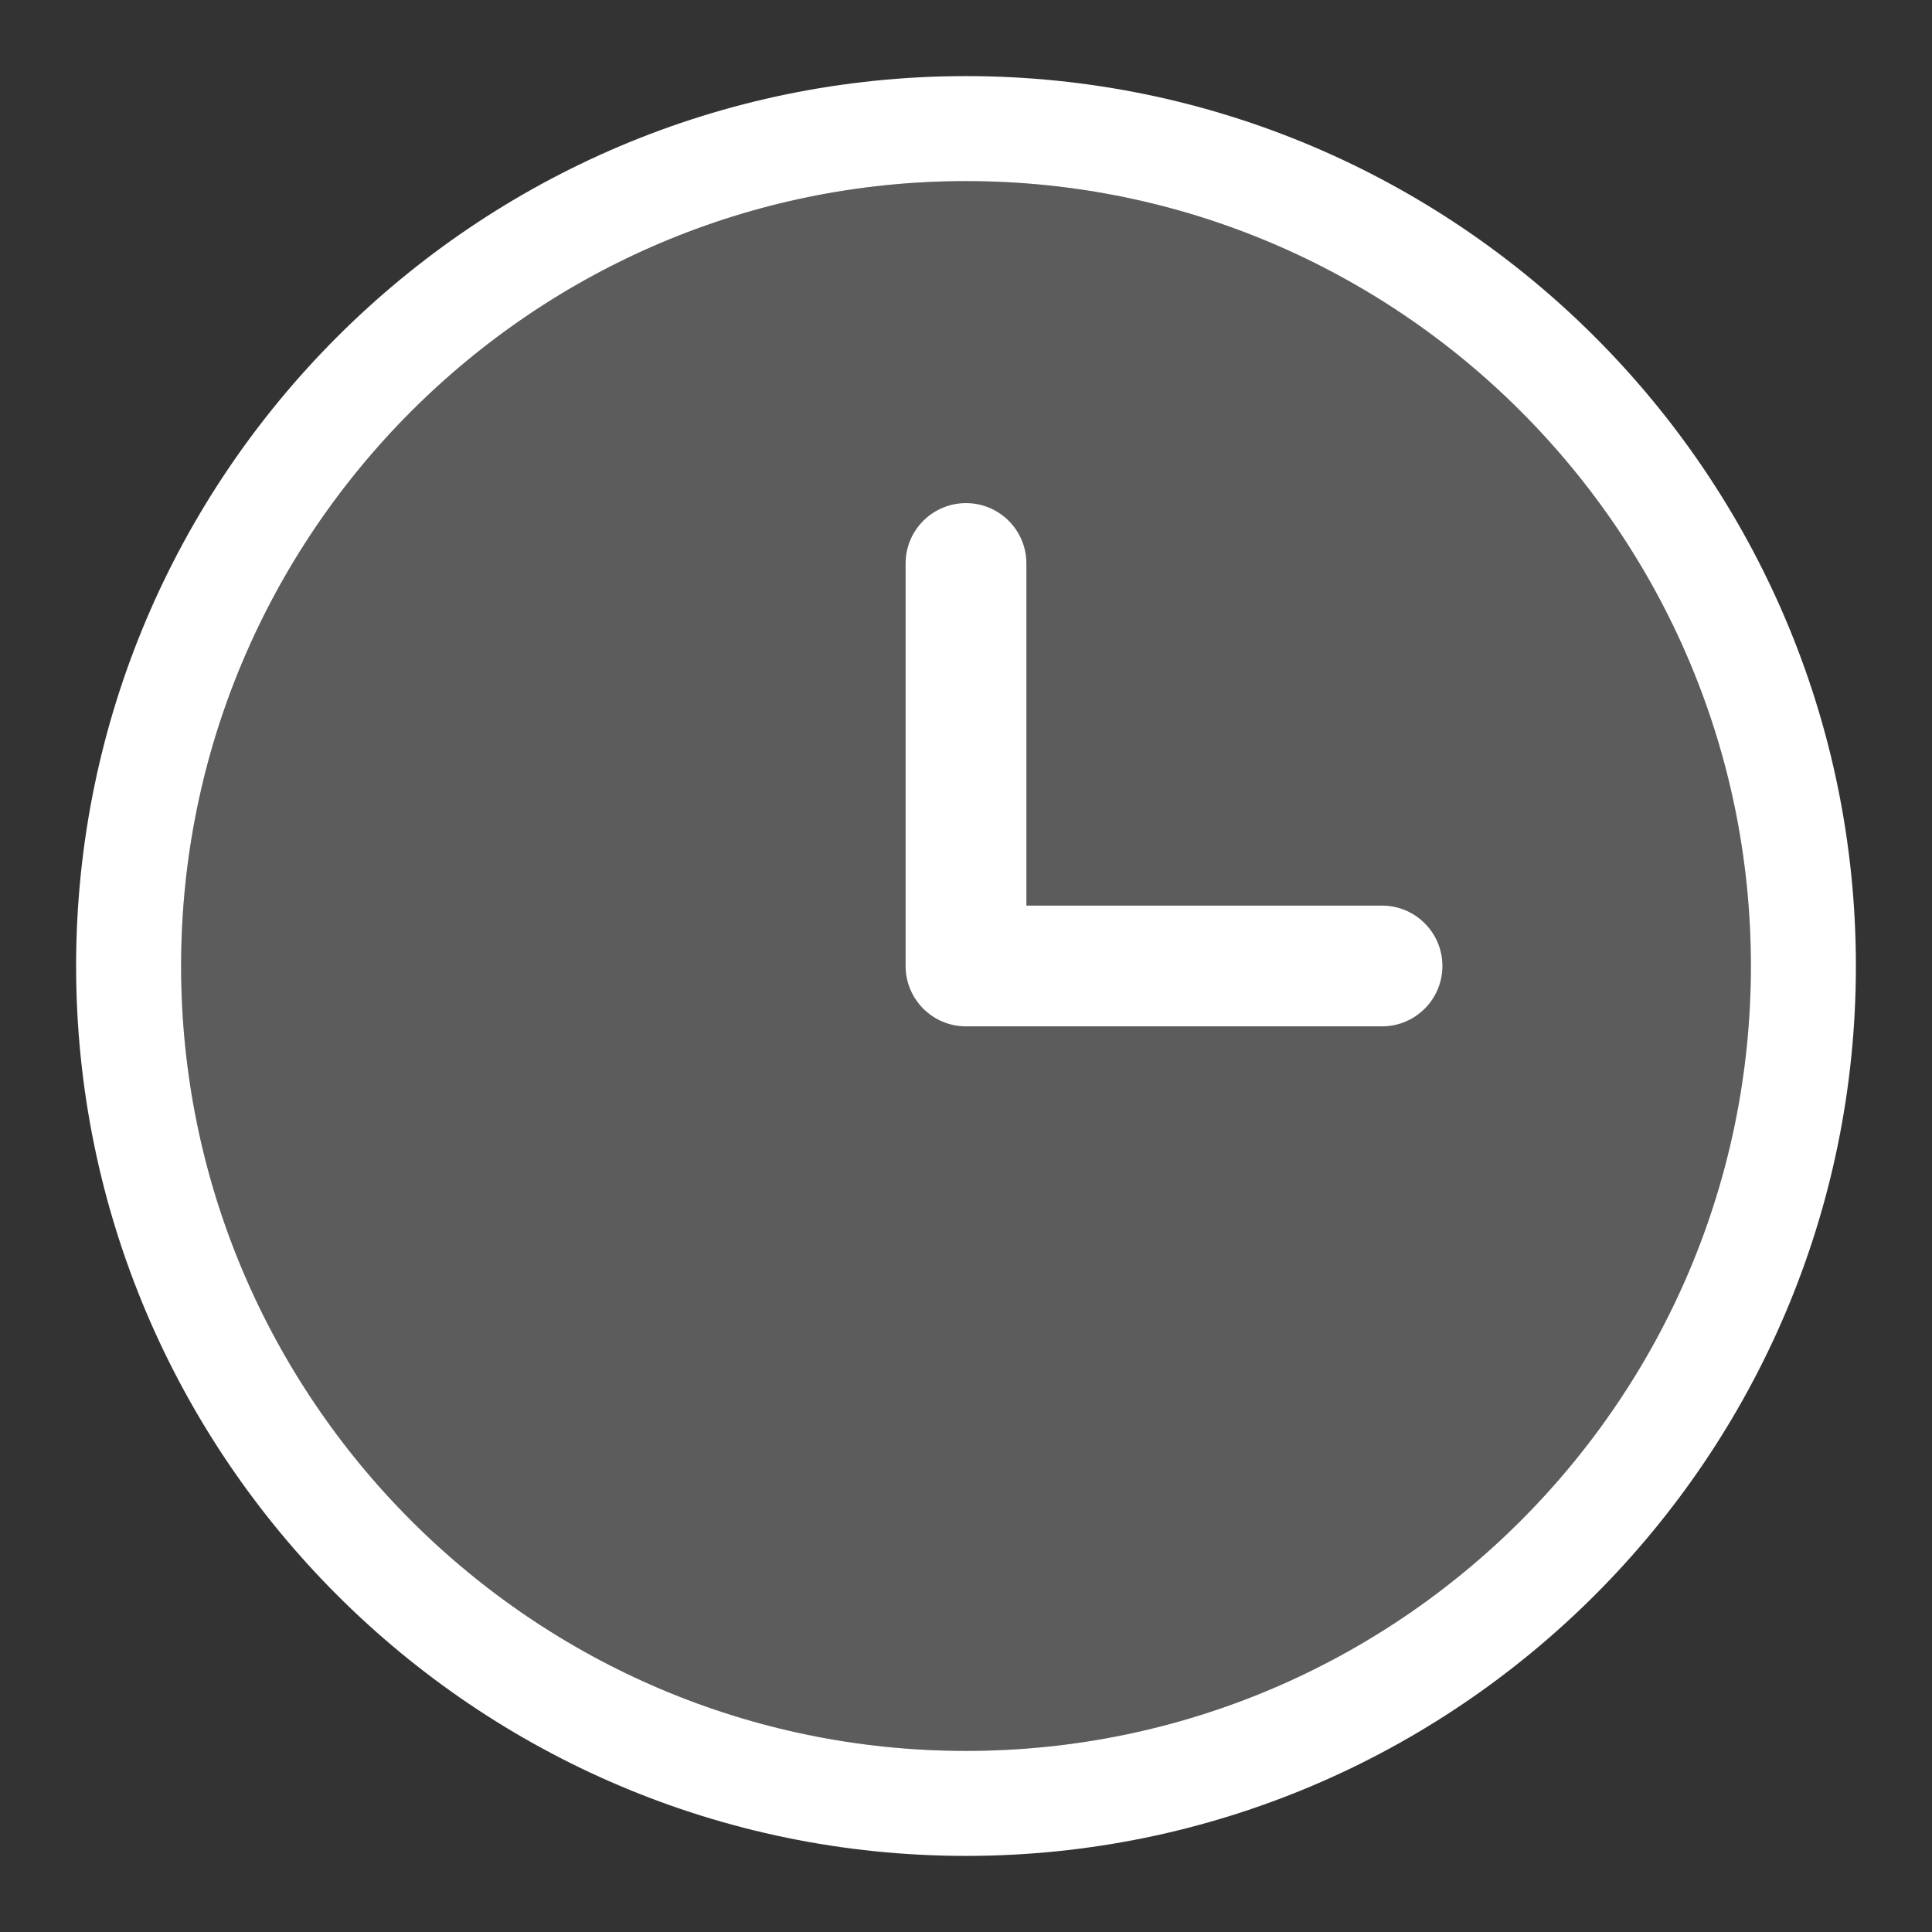
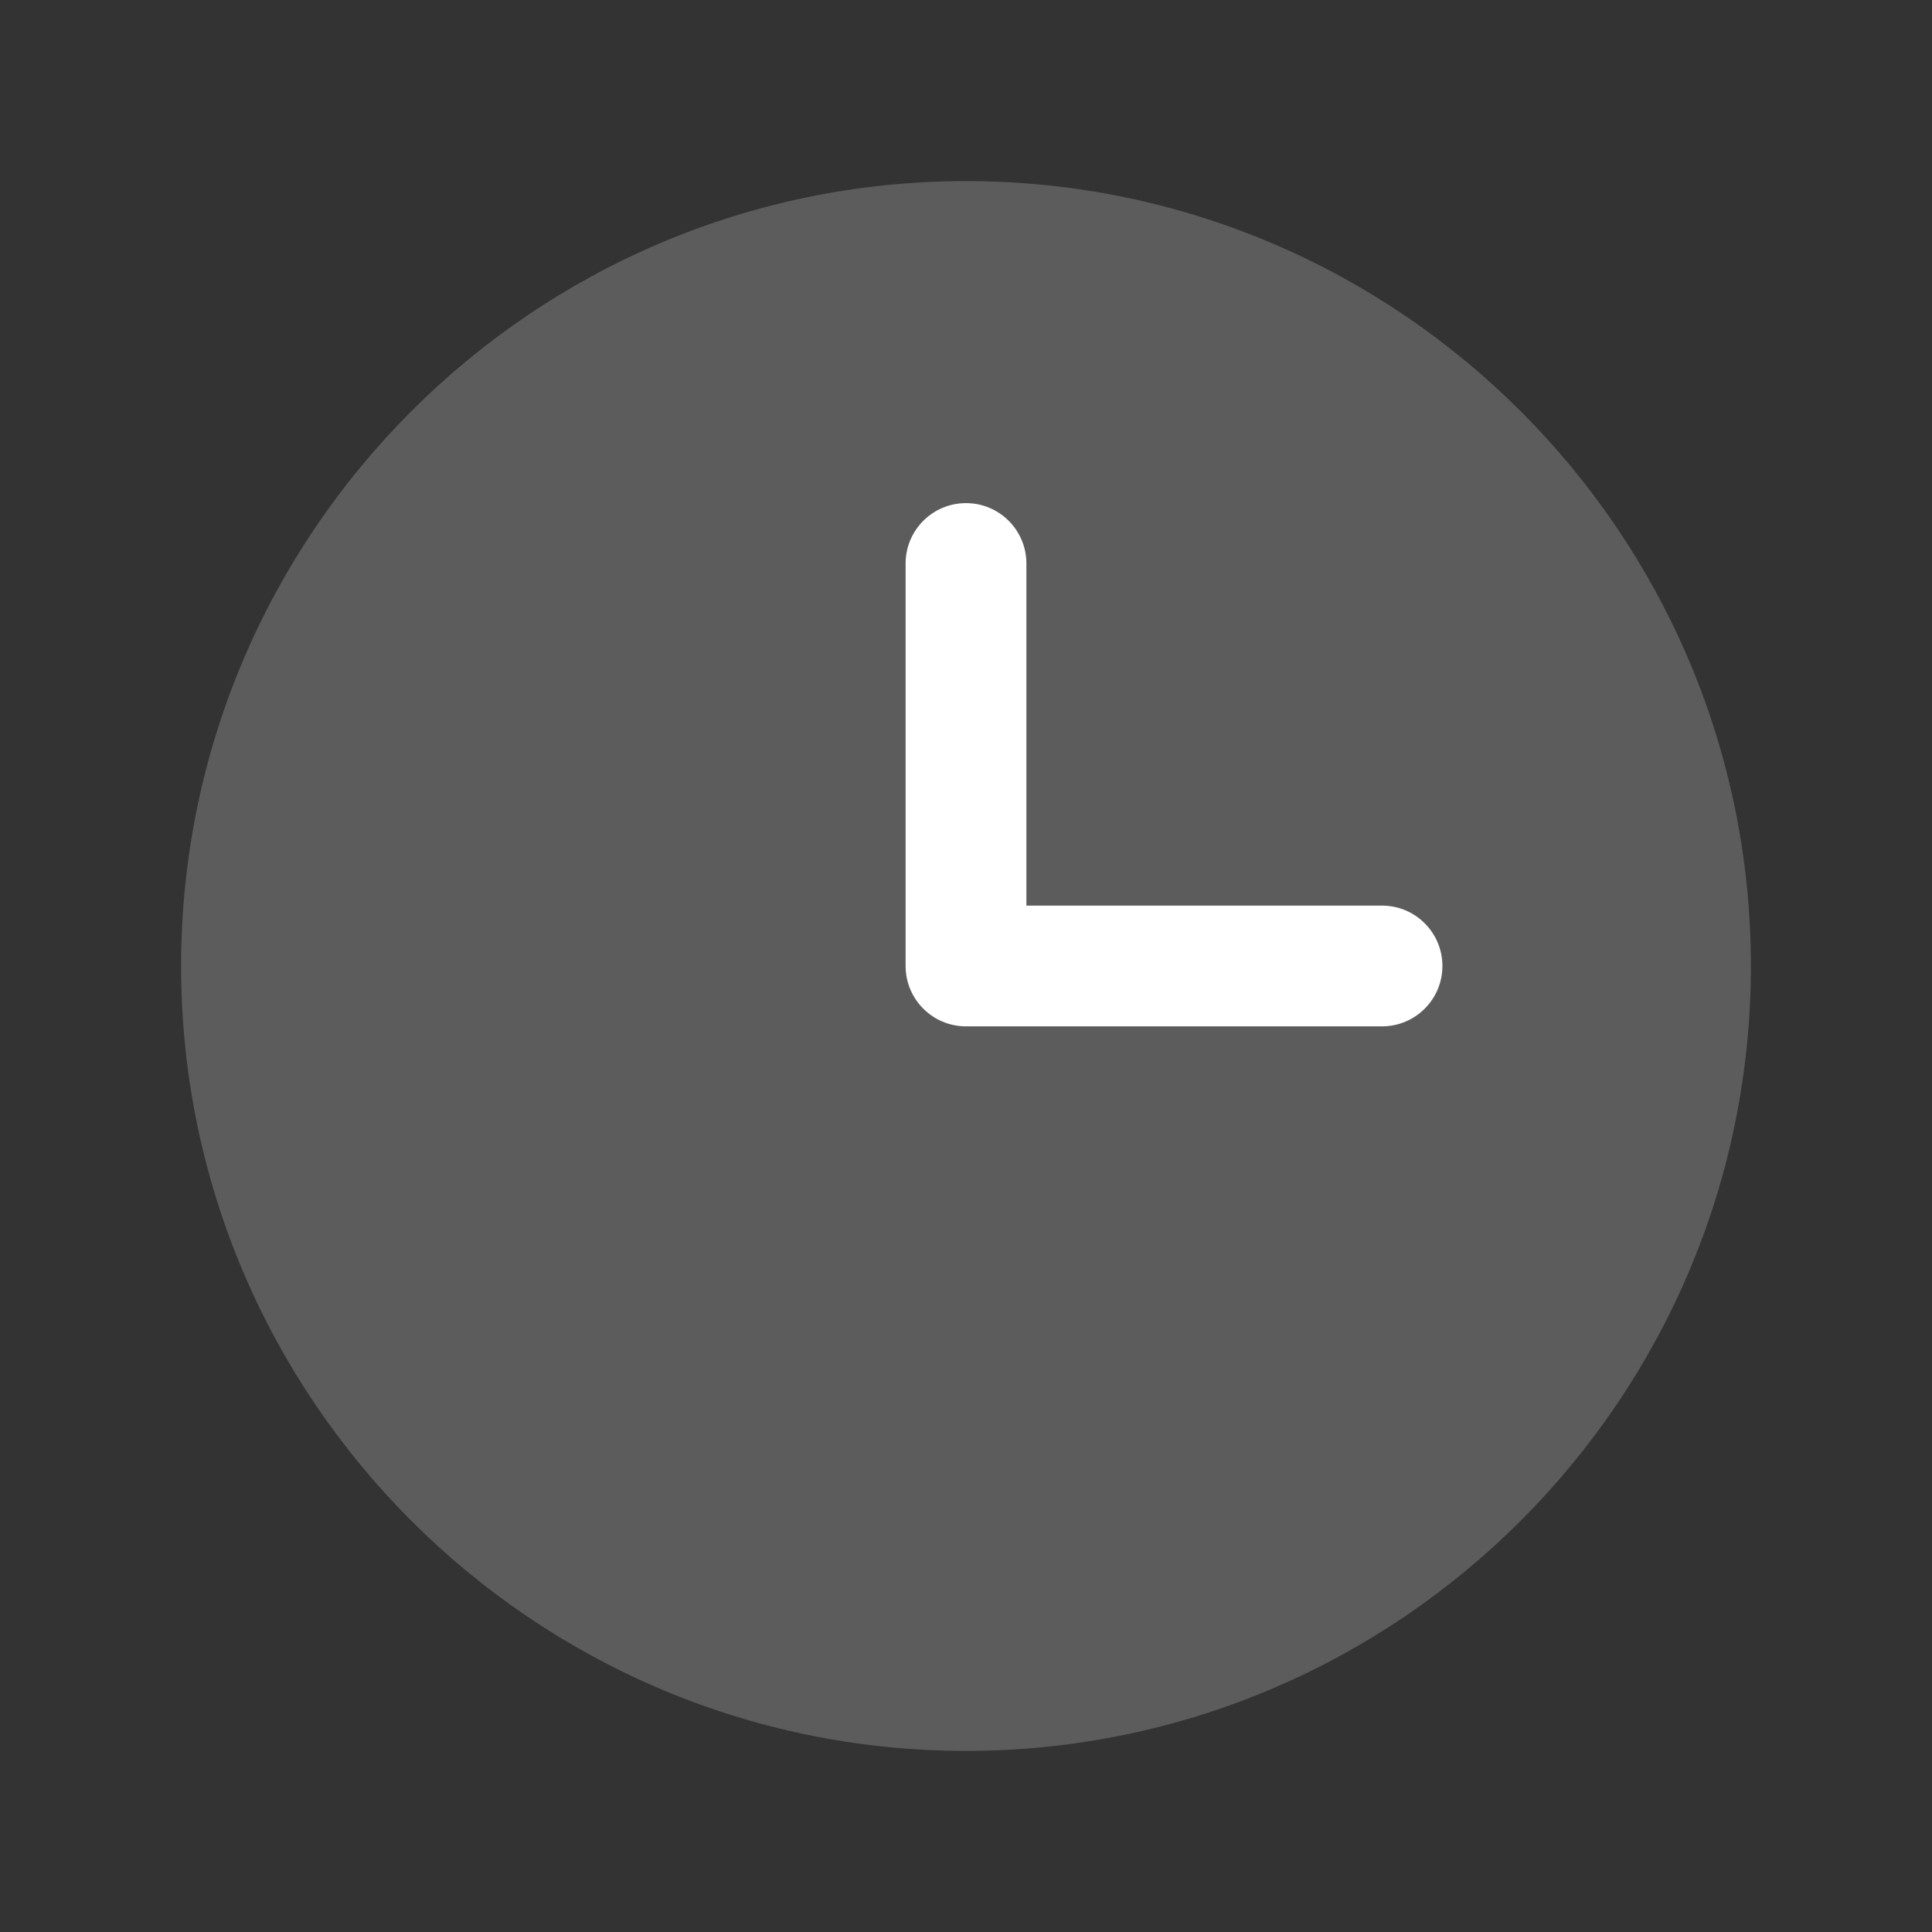
<svg xmlns="http://www.w3.org/2000/svg" width="46" height="46" viewBox="0 0 46 46" fill="none">
  <rect x="0" y="0" width="46" height="46" fill="#333333" stroke="none" />
  <path opacity="0.2" d="M23 41.688C12.696 41.688 4.312 33.304 4.312 23C4.312 12.696 12.696 4.312 23 4.312C33.304 4.312 41.688 12.696 41.688 23C41.688 33.304 33.304 41.688 23 41.688Z" fill="white" />
-   <path d="M23 3.062C33.994 3.062 42.938 12.006 42.938 23C42.938 33.994 33.994 42.938 23 42.938C12.006 42.938 3.062 33.994 3.062 23C3.062 12.006 12.006 3.062 23 3.062Z" stroke="white" stroke-width="2.5" />
  <path d="M32.905 24.437H23C22.206 24.437 21.562 23.793 21.562 23V13.416C21.562 12.623 22.206 11.979 23 11.979C23.794 11.979 24.438 12.623 24.438 13.416V21.562H32.905C33.699 21.562 34.343 22.206 34.343 23C34.343 23.793 33.699 24.437 32.905 24.437Z" fill="white" />
</svg>